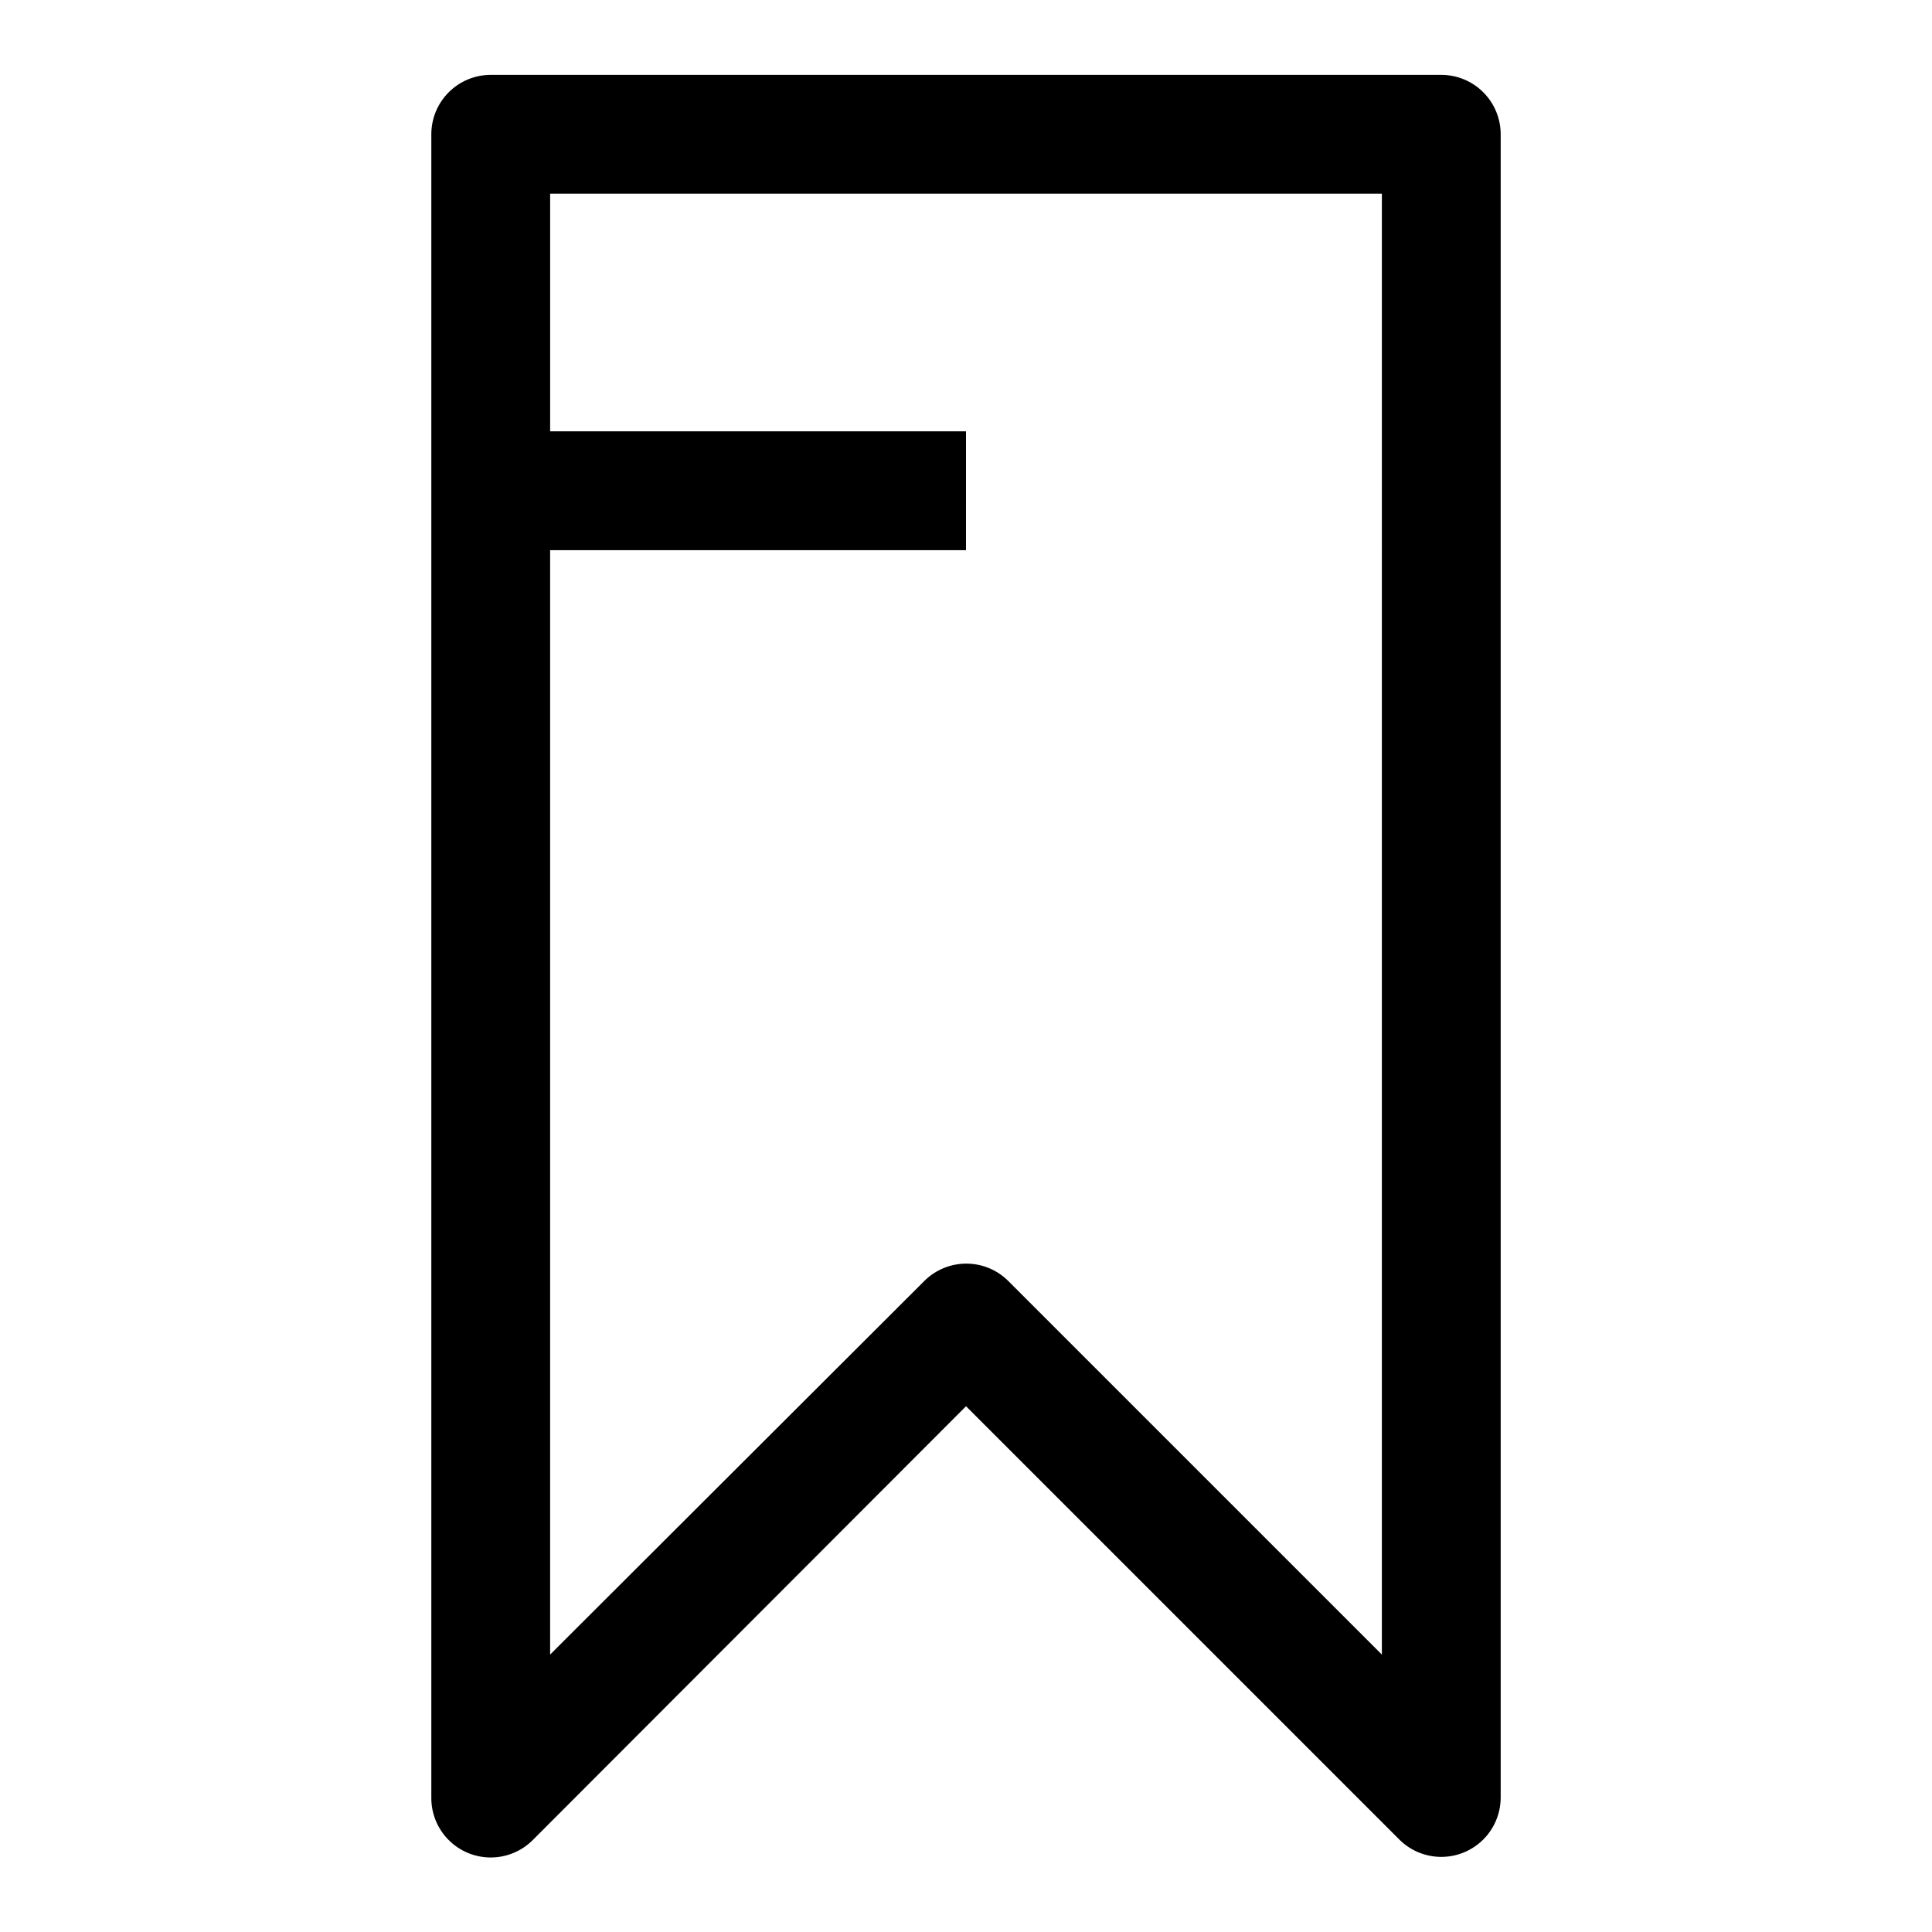
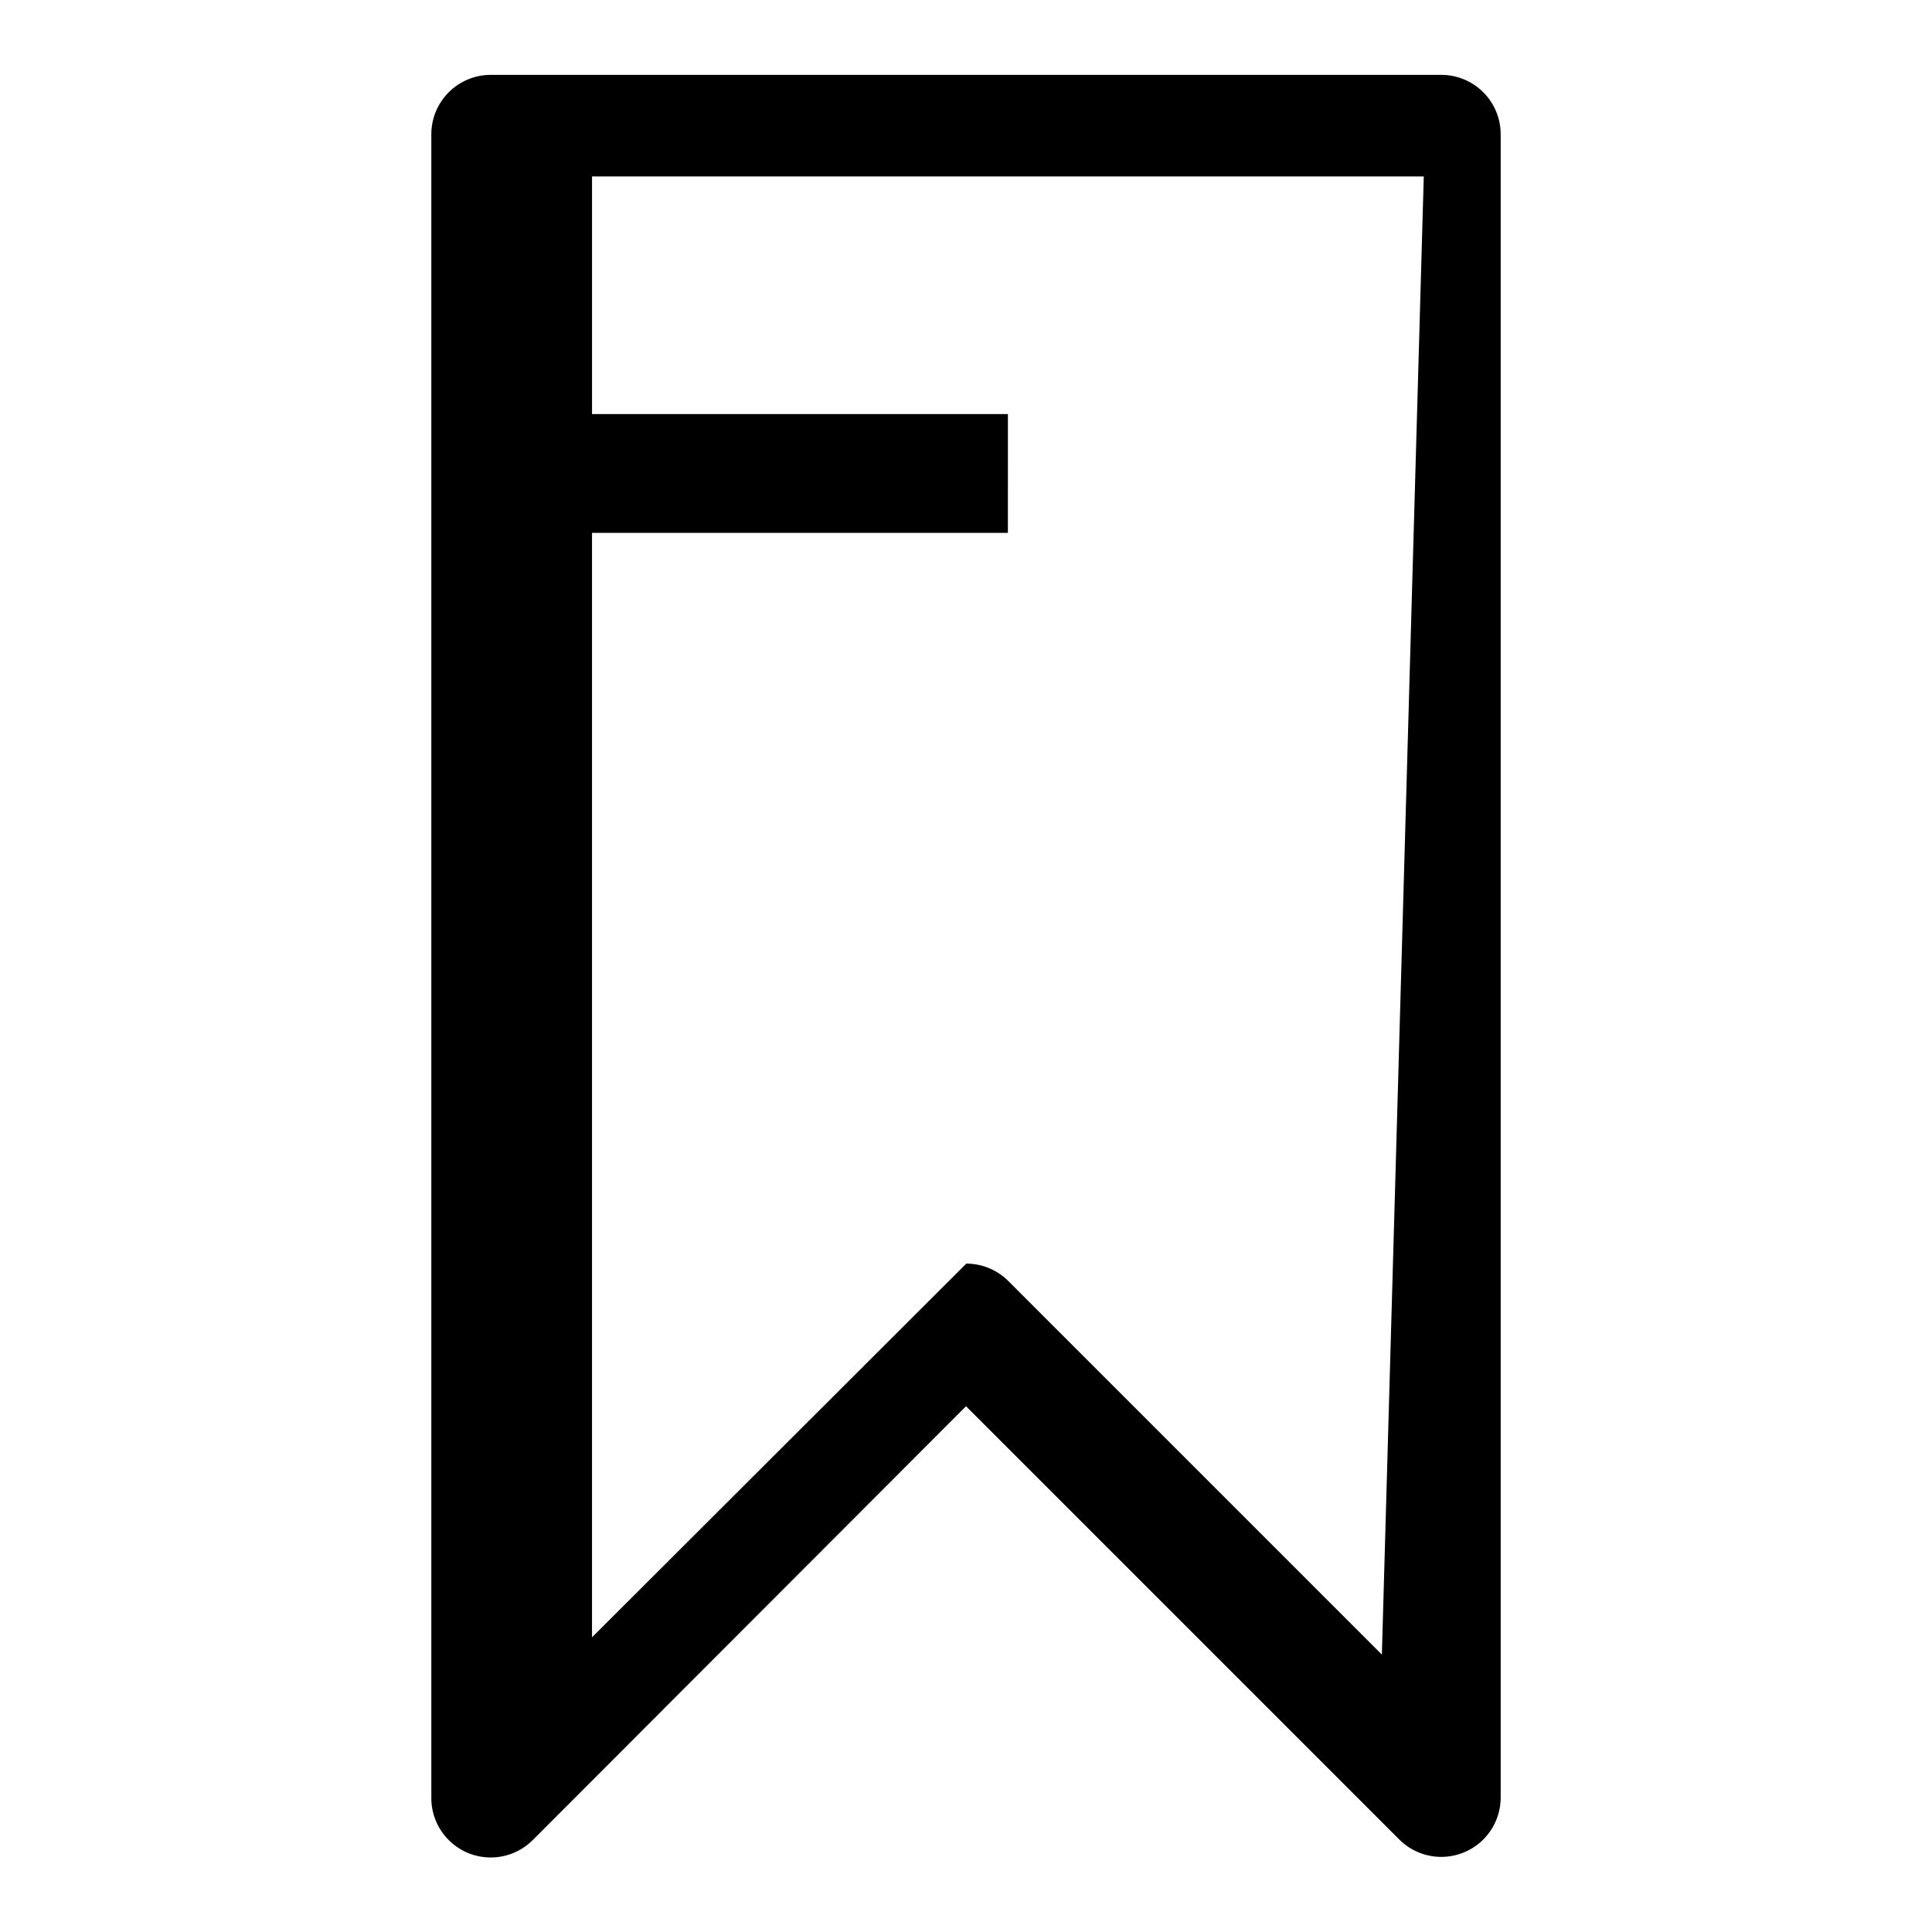
<svg xmlns="http://www.w3.org/2000/svg" fill="#000000" width="800px" height="800px" version="1.1" viewBox="144 144 512 512">
-   <path d="m525.95 163.84h-251.9c-4.176 0-8.18 1.66-11.133 4.613-2.953 2.953-4.613 6.957-4.613 11.133v440.83c-0.023 4.195 1.625 8.227 4.586 11.199 2.957 2.973 6.977 4.641 11.172 4.637 4.195-0.004 8.211-1.68 11.164-4.656l114.78-114.93 114.77 114.77v0.004c2.941 2.965 6.938 4.637 11.113 4.656 4.176 0.016 8.188-1.625 11.152-4.566 2.965-2.938 4.637-6.938 4.656-11.113v-440.83c0-4.176-1.66-8.18-4.613-11.133-2.949-2.953-6.957-4.613-11.133-4.613zm-15.742 418.64-99.031-99.031c-2.949-2.934-6.938-4.578-11.098-4.578s-8.152 1.645-11.102 4.578l-99.188 99.031v-292.68h110.21l0.004-31.488h-110.21v-62.977h220.42z" />
+   <path d="m525.95 163.84h-251.9c-4.176 0-8.18 1.66-11.133 4.613-2.953 2.953-4.613 6.957-4.613 11.133v440.83c-0.023 4.195 1.625 8.227 4.586 11.199 2.957 2.973 6.977 4.641 11.172 4.637 4.195-0.004 8.211-1.68 11.164-4.656l114.78-114.93 114.77 114.77v0.004c2.941 2.965 6.938 4.637 11.113 4.656 4.176 0.016 8.188-1.625 11.152-4.566 2.965-2.938 4.637-6.938 4.656-11.113v-440.83c0-4.176-1.66-8.18-4.613-11.133-2.949-2.953-6.957-4.613-11.133-4.613zm-15.742 418.64-99.031-99.031c-2.949-2.934-6.938-4.578-11.098-4.578l-99.188 99.031v-292.68h110.21l0.004-31.488h-110.21v-62.977h220.42z" />
</svg>